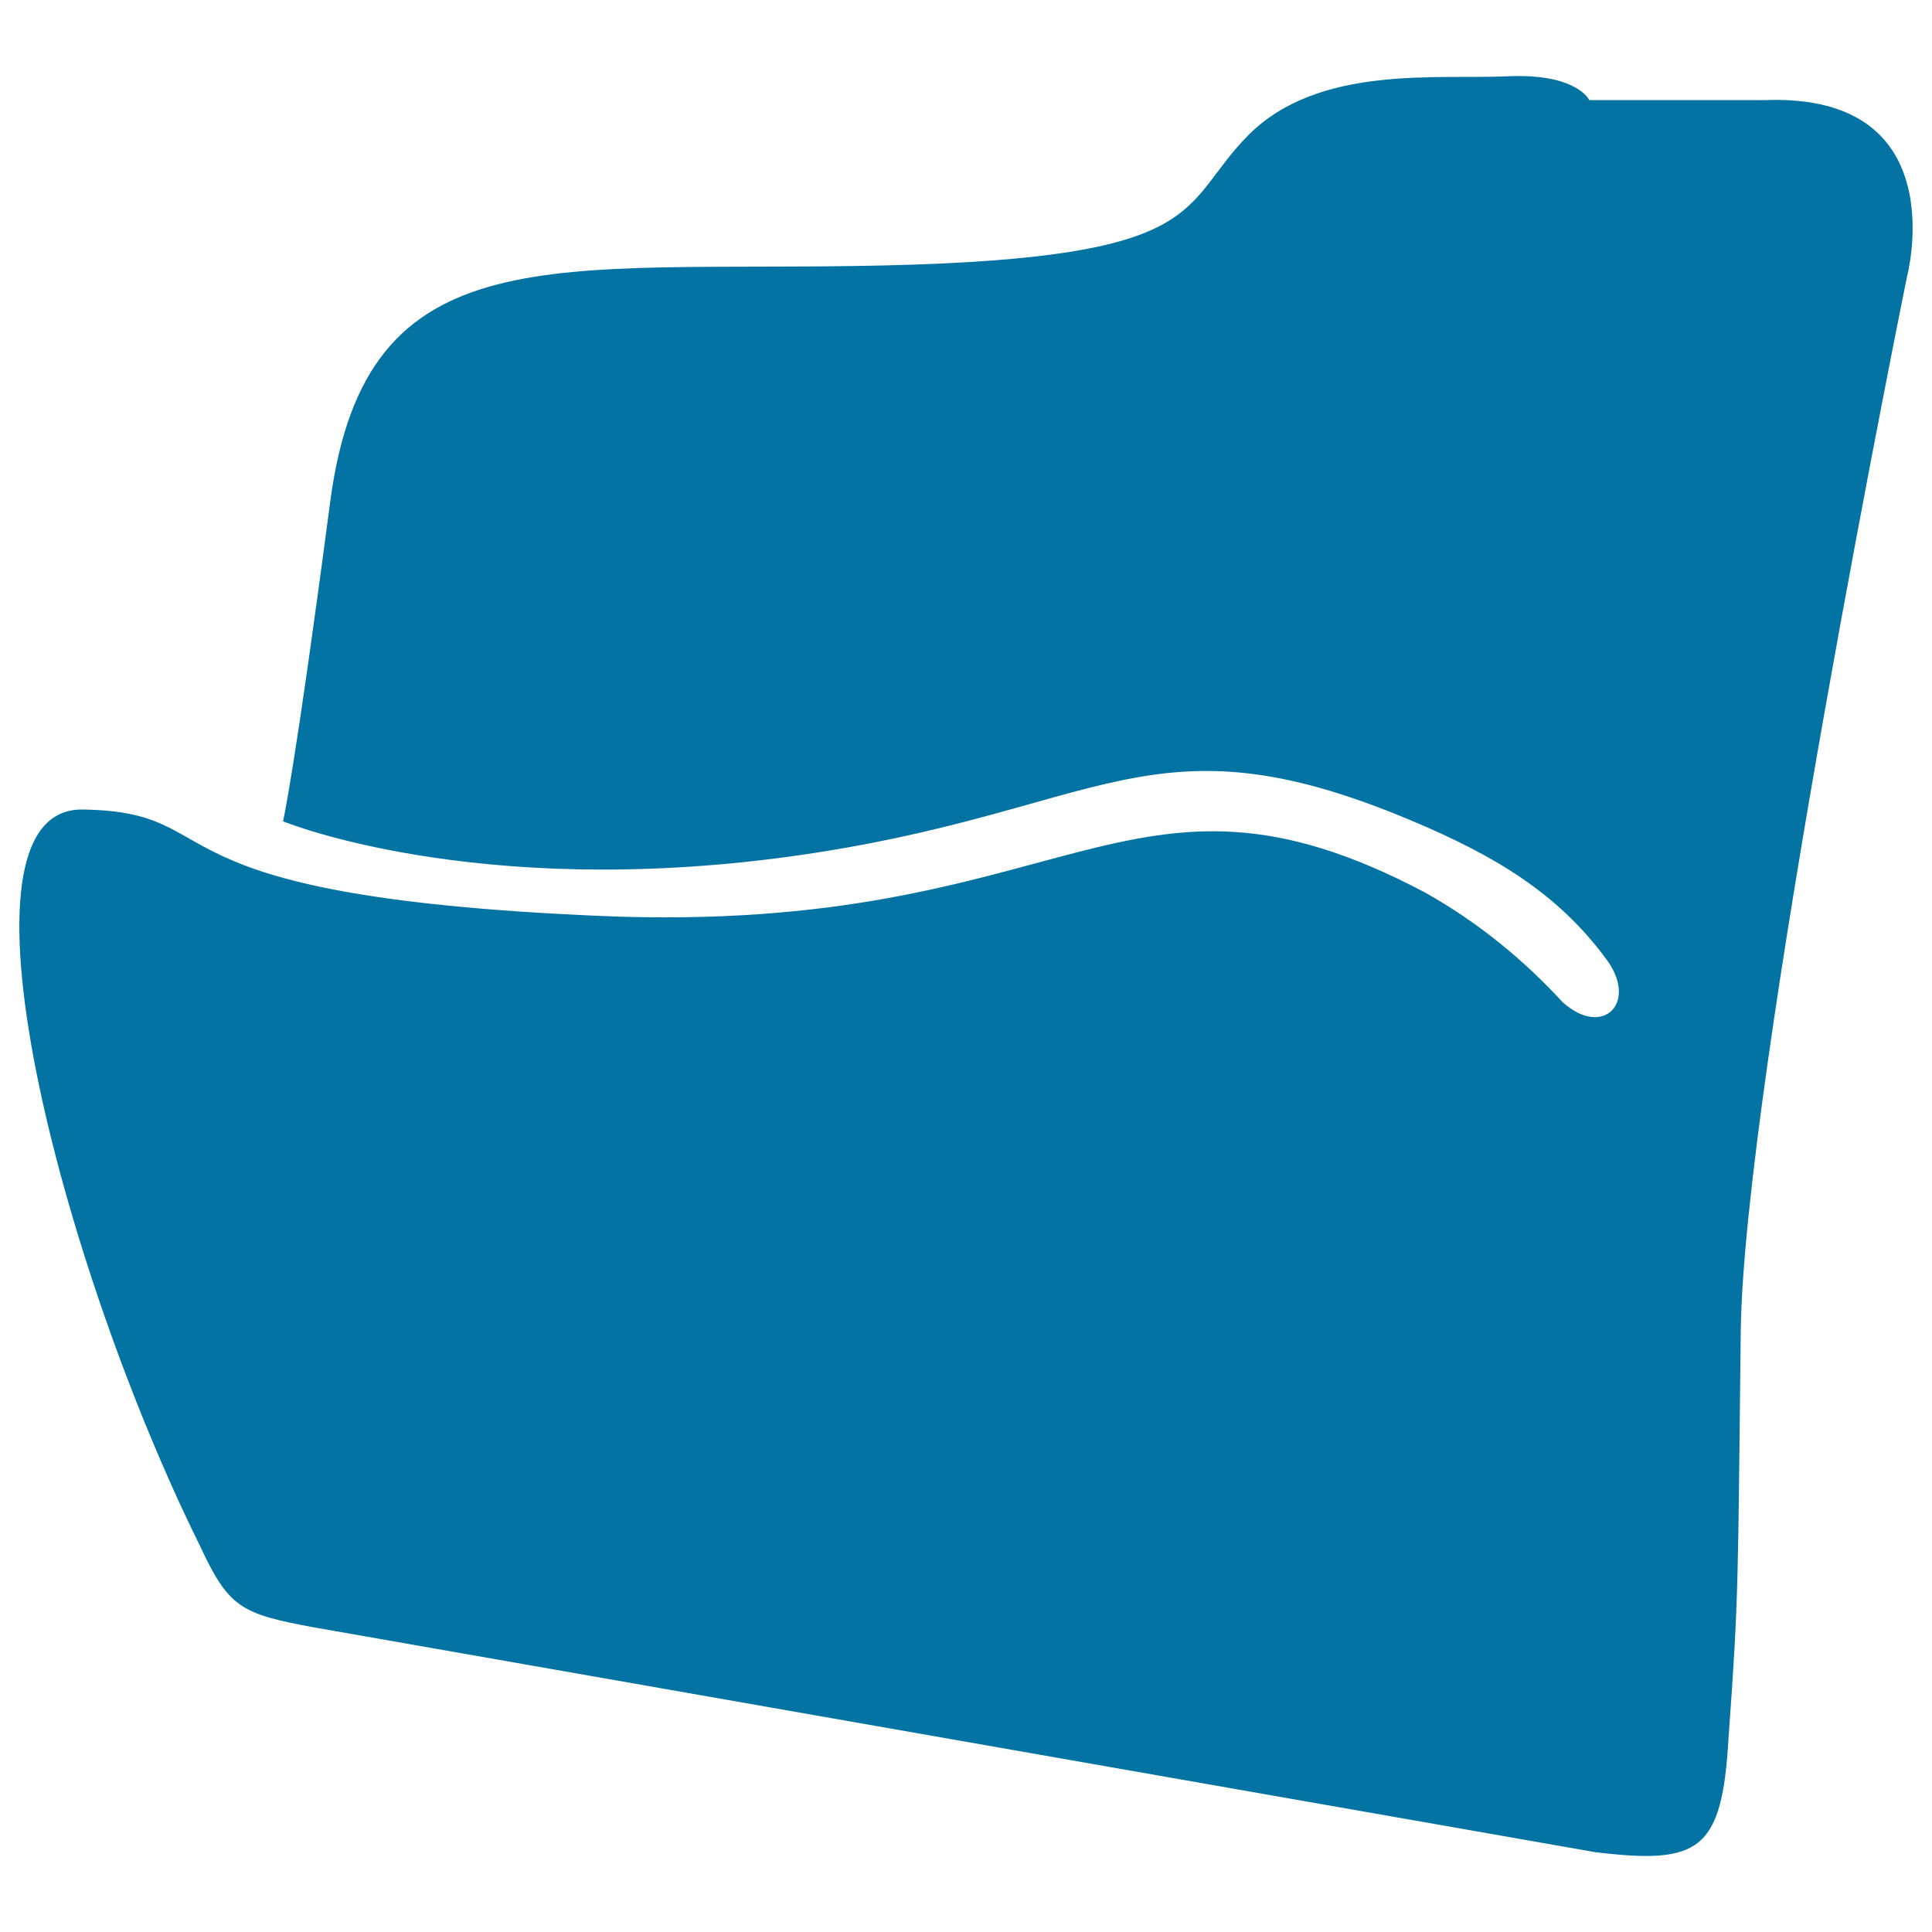
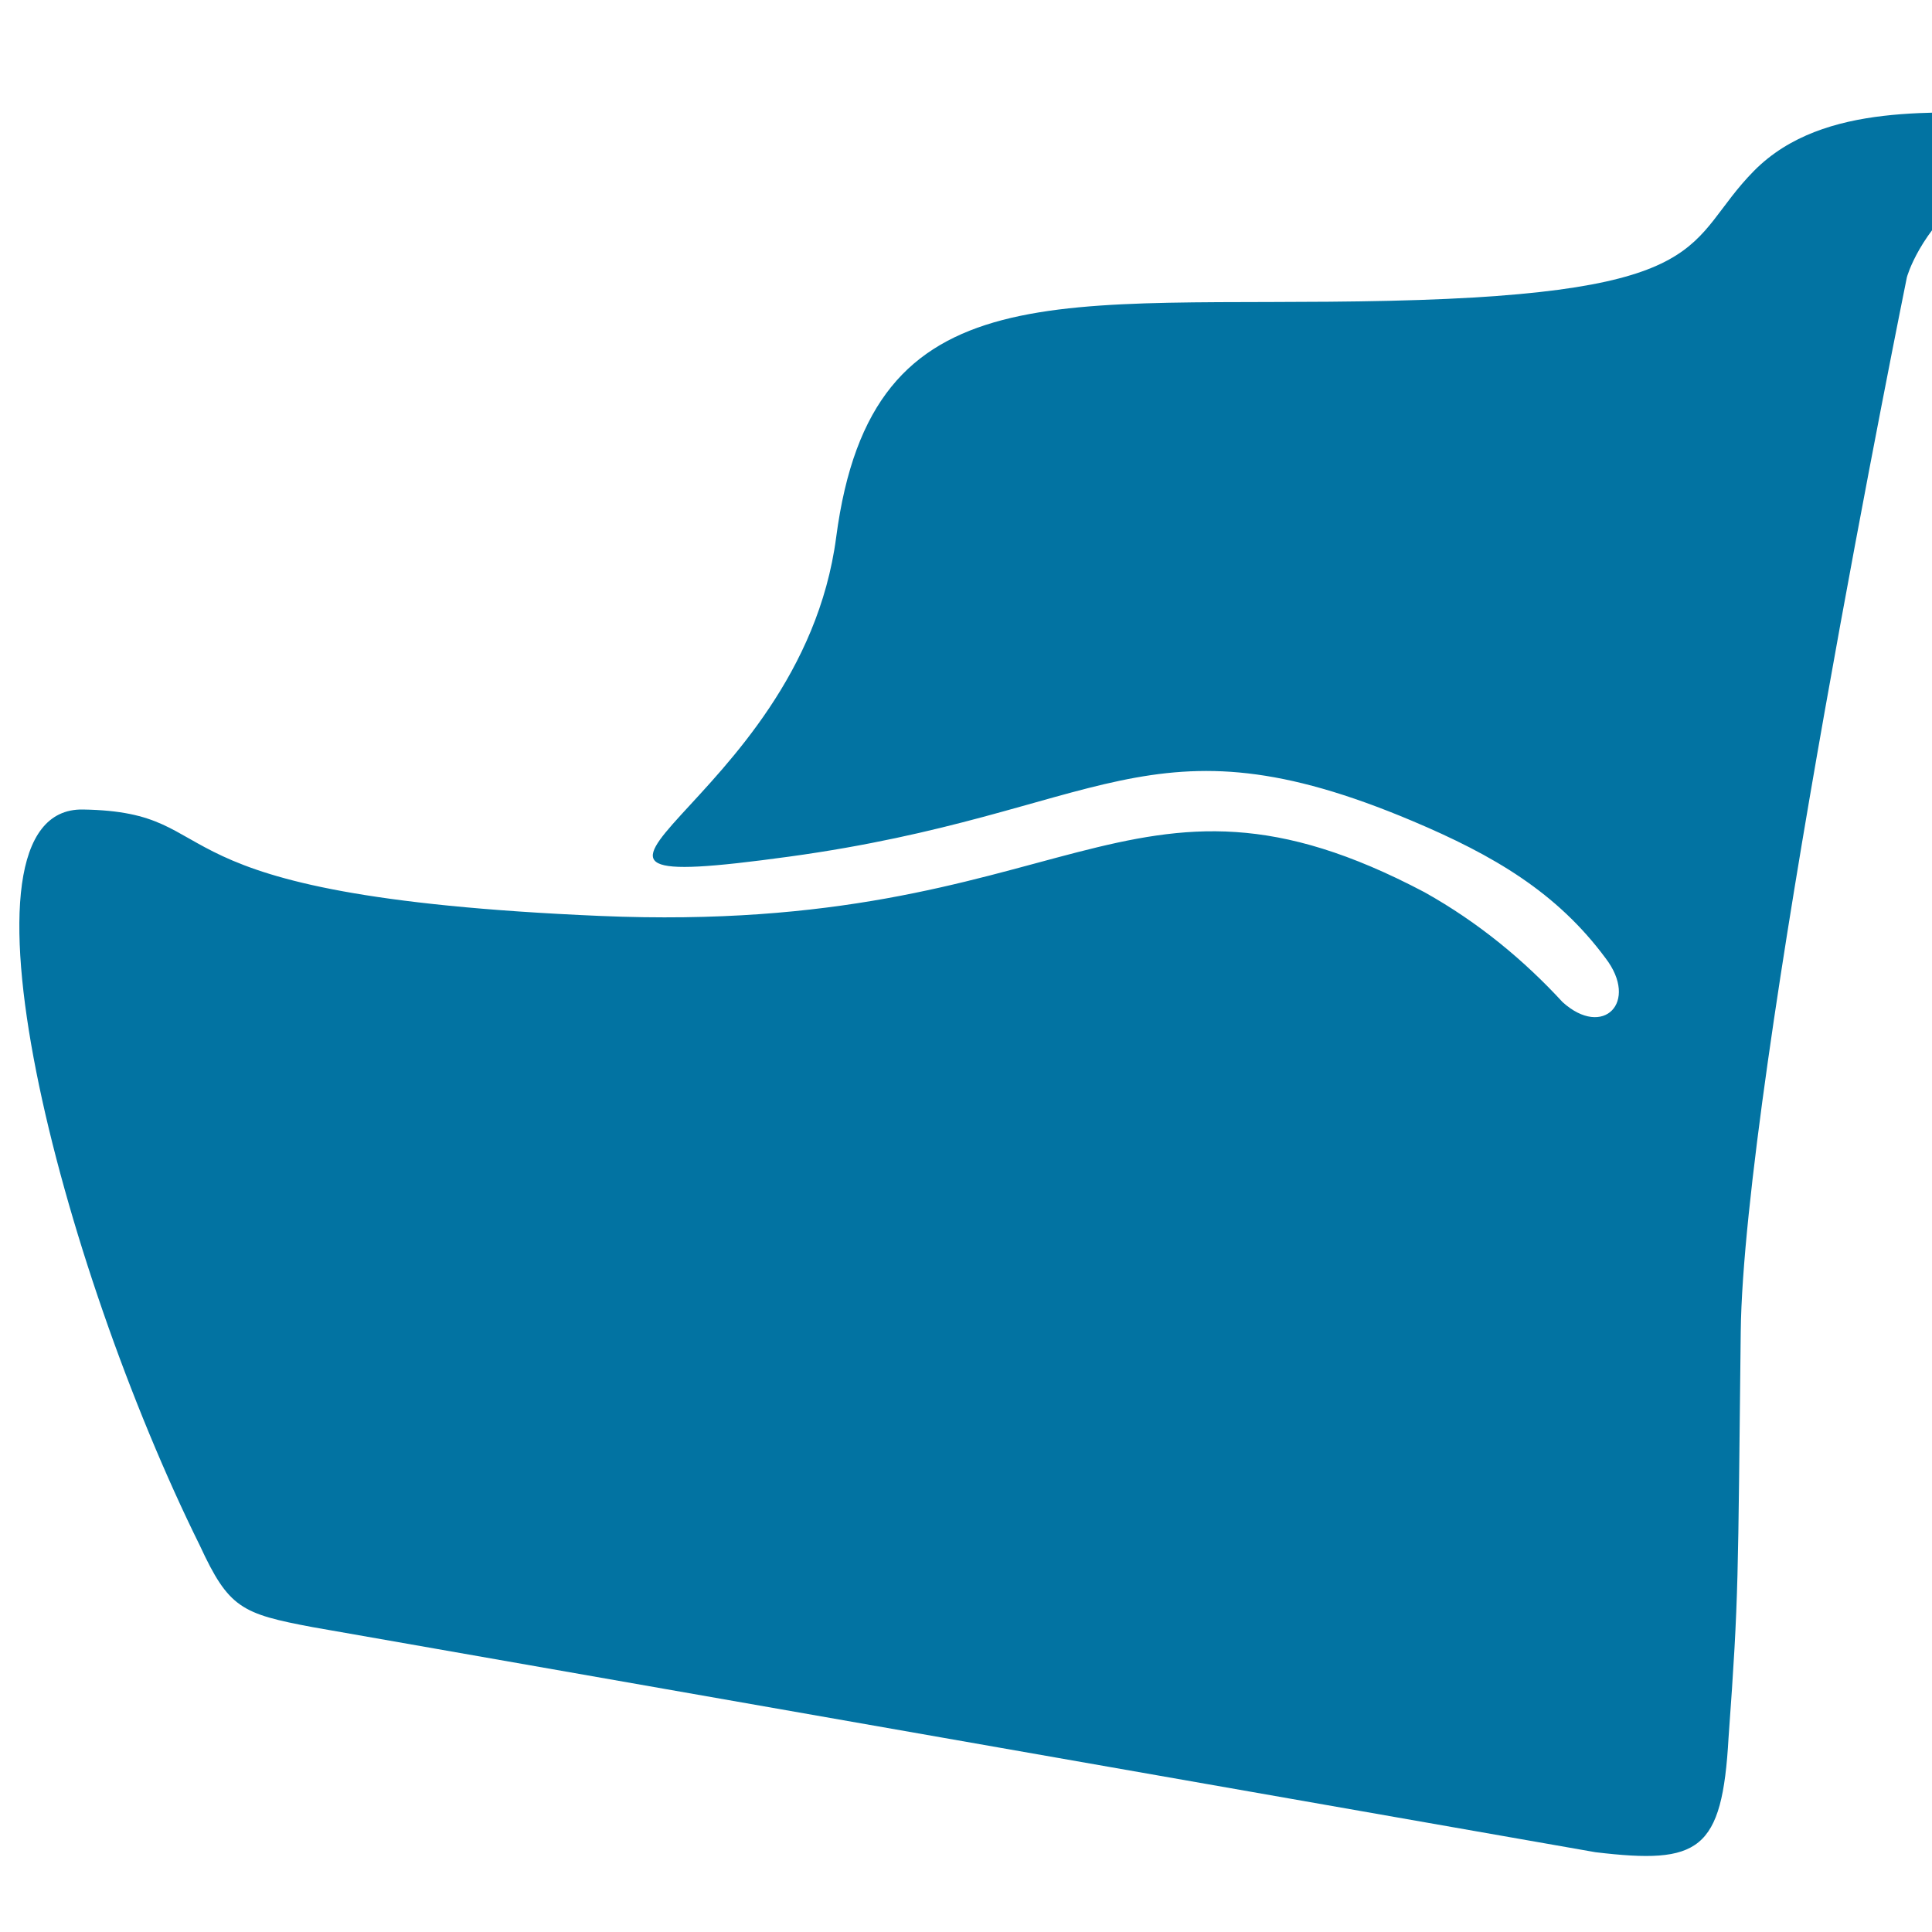
<svg xmlns="http://www.w3.org/2000/svg" viewBox="0 0 1000 1000" style="fill:#0273a2">
  <title>Folder Open Fill SVG icon</title>
-   <path d="M987,143.5c0,0-84.6,416.3-86,546c-1.5,129.7-0.9,135.6-6.3,209.8c-3.3,59-15.2,65.8-68.9,59.4c-153.3-26.9-539.1-94.6-664-116.5c-36.8-6.9-43.4-9.9-58.3-42.1C31.5,654.8-30.3,417.8,42.9,419c79.6,1.3,23.9,44.7,268,55.1C555,484.4,582.3,380,737.3,461.8c28.1,15.7,51.7,35.4,71.5,56.9c21,19,39.7,0,22.2-22.8c-25.2-34-57.9-53.2-99.8-70.9c-137.1-57.9-159.4-4-322.8,18.4c-163.4,22.3-261.9-18.3-261.9-18.3s5.9-24.7,24.4-165.3s115.6-118.5,286.3-122.4c170.6-3.9,152.5-30.6,188.8-67.3c36.3-36.7,97.7-28.9,134-30.6c36.3-1.7,42.6,12.3,42.6,12.3s22.6,0,91.4,0C1012.5,48.4,987,143.5,987,143.5z" />
+   <path d="M987,143.5c0,0-84.6,416.3-86,546c-1.5,129.7-0.9,135.6-6.3,209.8c-3.3,59-15.2,65.8-68.9,59.4c-153.3-26.9-539.1-94.6-664-116.5c-36.8-6.9-43.4-9.9-58.3-42.1C31.5,654.8-30.3,417.8,42.9,419c79.6,1.3,23.9,44.7,268,55.1C555,484.4,582.3,380,737.3,461.8c28.1,15.7,51.7,35.4,71.5,56.9c21,19,39.7,0,22.2-22.8c-25.2-34-57.9-53.2-99.8-70.9c-137.1-57.9-159.4-4-322.8,18.4s5.9-24.7,24.4-165.3s115.6-118.5,286.3-122.4c170.6-3.9,152.5-30.6,188.8-67.3c36.3-36.7,97.7-28.9,134-30.6c36.3-1.7,42.6,12.3,42.6,12.3s22.6,0,91.4,0C1012.5,48.4,987,143.5,987,143.5z" />
</svg>